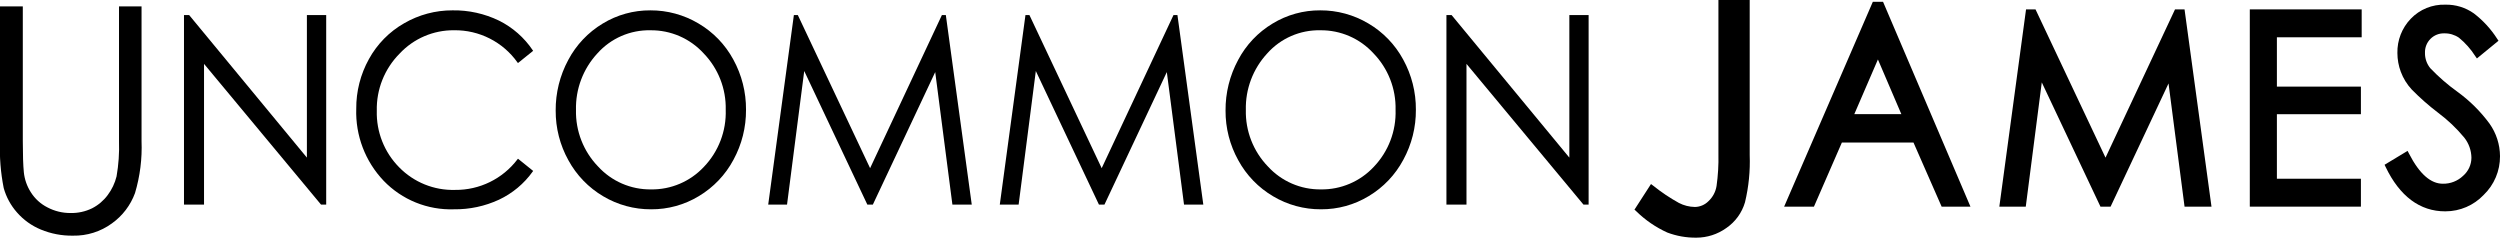
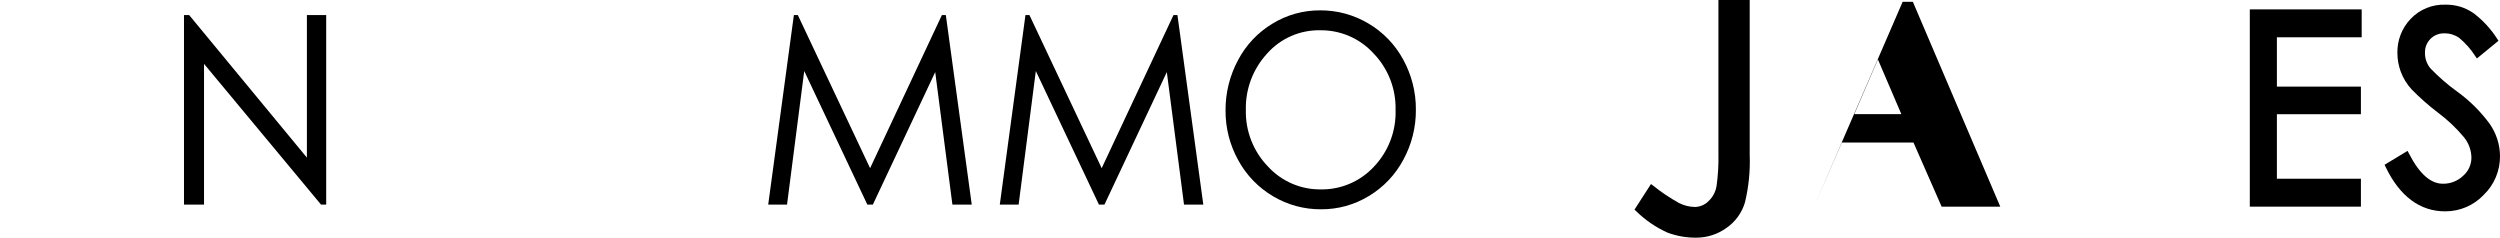
<svg xmlns="http://www.w3.org/2000/svg" version="1.1" id="Layer_1" x="0px" y="0px" width="612px" height="58.178px" viewBox="0 366.911 612 58.178" enable-background="new 0 366.911 612 58.178" xml:space="preserve">
-   <path d="M9.997,423.104c-2.241-0.925-4.238-2.357-5.833-4.182l0,0c-1.524-1.72-2.637-3.764-3.255-5.977l0,0  c-0.752-3.781-1.057-7.637-0.909-11.489l0,0v-32.982h5.584v32.982c0,3.38,0.084,5.928,0.253,7.625l0,0  c0.178,1.738,0.762,3.409,1.704,4.881l0,0c0.992,1.586,2.399,2.871,4.069,3.715l0,0c1.738,0.917,3.676,1.392,5.642,1.381l0,0  c1.83,0.043,3.643-0.352,5.288-1.154l0,0c1.507-0.768,2.816-1.876,3.822-3.235l0,0c1.026-1.365,1.766-2.924,2.174-4.582l0,0  c0.496-2.849,0.697-5.741,0.6-8.631l0,0v-32.982h5.517v32.982c0.169,4.298-0.371,8.594-1.6,12.716l0,0  c-1.094,2.99-3.066,5.58-5.658,7.43l0,0c-2.762,2.015-6.108,3.068-9.526,2.998l0,0C15.17,424.644,12.491,424.135,9.997,423.104  L9.997,423.104z" />
  <path d="M79.657,416.995h-1.071l-28.64-34.447v34.447h-4.708v-0.194l0,0v0.194H45.04v-46.397h1.262l28.825,34.896v-34.899h4.725  v46.4H79.657z" />
-   <path d="M93.92,411.166c-4.51-4.736-6.928-11.085-6.71-17.622l0,0c-0.032-4.259,1.038-8.454,3.107-12.178l0,0  c2.008-3.66,4.99-6.692,8.617-8.759l0,0c3.598-2.088,7.687-3.18,11.846-3.162l0,0c3.938-0.064,7.836,0.798,11.38,2.516l0,0  c3.332,1.658,6.176,4.155,8.25,7.245l0,0l-0.162,0.109l0.162-0.109l0.101,0.148l-3.716,2.994l-0.121-0.159  c-3.566-5.02-9.374-7.964-15.531-7.872l0,0c-5.045-0.046-9.877,2.028-13.319,5.716l0,0c-3.687,3.708-5.703,8.759-5.584,13.986l0,0  c-0.142,5.165,1.832,10.164,5.465,13.838l0,0c3.588,3.677,8.55,5.686,13.686,5.542l0,0c5.995,0.069,11.668-2.709,15.288-7.488l0,0  l0.123-0.15l3.713,2.991l-0.107,0.156c-2.115,2.964-4.956,5.334-8.251,6.885l0,0c-3.449,1.597-7.213,2.401-11.013,2.353l0,0  C104.672,418.369,98.411,415.831,93.92,411.166L93.92,411.166z" />
-   <path d="M147.659,414.956c-3.587-2.115-6.532-5.164-8.52-8.823l0,0c-2.063-3.713-3.133-7.896-3.107-12.143h-0.003  c-0.034-4.326,1.025-8.59,3.078-12.398l0,0c1.948-3.682,4.863-6.762,8.432-8.91l0,0c3.514-2.141,7.554-3.261,11.669-3.235l0,0  c4.135-0.019,8.197,1.085,11.753,3.194l0,0c3.609,2.112,6.57,5.175,8.558,8.854l0,0c2.064,3.759,3.132,7.983,3.104,12.271l0,0  c0.033,4.282-1.025,8.503-3.074,12.263l0,0c-1.962,3.677-4.888,6.751-8.465,8.892l0,0c-3.525,2.138-7.575,3.256-11.698,3.229l0,0  C155.259,418.171,151.205,417.067,147.659,414.956L147.659,414.956z M146.228,379.996c-3.477,3.756-5.352,8.719-5.227,13.835l0,0  c-0.119,5.134,1.817,10.103,5.376,13.805l0,0c3.321,3.648,8.043,5.701,12.975,5.641l0,0c4.904,0.074,9.61-1.929,12.956-5.514l0,0  c3.59-3.745,5.518-8.779,5.348-13.963l0,0c0.122-5.149-1.827-10.132-5.41-13.832l0,0c-3.337-3.649-8.07-5.702-13.014-5.646l0,0  C154.276,374.218,149.523,376.292,146.228,379.996L146.228,379.996z" />
  <path d="M233.147,416.995l-4.206-32.44l-15.267,32.44h-1.352l-15.448-32.702l-4.209,32.702h-4.381v-0.194l0.195,0.026l-0.195-0.026  v0.194h-0.227l6.283-46.397h0.966L213,408.082l17.576-37.484h0.966l6.343,46.397L233.147,416.995z" />
  <path d="M289.847,416.995l-4.209-32.44l-15.267,32.44h-1.352l-15.449-32.702l-4.209,32.702h-4.384v-0.194l0.192,0.026l-0.192-0.026  v0.194h-0.227l6.284-46.397h0.97l17.689,37.484l17.579-37.484h0.966l6.333,46.397H289.847z" />
  <path d="M323.367,418.146c-4.125,0.024-8.178-1.079-11.721-3.191l0,0c-3.589-2.114-6.535-5.163-8.523-8.823l0,0  c-2.064-3.713-3.135-7.895-3.11-12.143l0,0c-0.036-4.326,1.024-8.591,3.081-12.398l0,0c1.944-3.684,4.858-6.765,8.429-8.91l0,0  c3.515-2.142,7.556-3.262,11.672-3.235l0,0c4.134-0.019,8.197,1.085,11.753,3.194l0,0c3.608,2.113,6.567,5.176,8.556,8.854l0,0  c2.064,3.759,3.133,7.983,3.103,12.271l0,0c0.034,4.283-1.025,8.503-3.077,12.263l0,0c-1.96,3.679-4.887,6.753-8.464,8.892l0,0  c-3.518,2.136-7.56,3.253-11.676,3.227h-0.02L323.367,418.146z M310.21,379.995c-3.475,3.756-5.35,8.719-5.227,13.835l0,0  c-0.12,5.134,1.815,10.104,5.376,13.805l0,0c3.322,3.647,8.045,5.7,12.978,5.641l0,0c4.904,0.074,9.61-1.929,12.956-5.514l0,0  c3.587-3.746,5.513-8.78,5.342-13.963l0,0c0.124-5.149-1.825-10.133-5.409-13.832l0,0c-3.334-3.648-8.066-5.702-13.008-5.646l0,0  C318.26,374.215,313.505,376.29,310.21,379.995L310.21,379.995z" />
-   <path d="M388.7,416.995h-1.067l-28.638-34.444v34.444h-4.715v-0.194l0,0v0.194h-0.194v-46.397h1.264l28.826,34.896v-34.896h4.717  v46.397H388.7z" />
  <path d="M408.164,423.838c-2.82-1.278-5.393-3.041-7.604-5.209l0,0l-0.443-0.397l4.048-6.271l0.6,0.452  c1.954,1.567,4.038,2.963,6.23,4.174l0,0c1.212,0.629,2.554,0.967,3.919,0.989l0,0c1.246-0.019,2.436-0.525,3.313-1.41l0,0  c1.062-0.988,1.762-2.305,1.987-3.738l0,0c0.363-2.58,0.516-5.185,0.456-7.79l0,0v-37.727h7.657v37.956  c0.145,3.885-0.241,7.772-1.149,11.552l0,0c-0.75,2.575-2.372,4.808-4.588,6.319l0,0c-2.133,1.529-4.692,2.351-7.317,2.35h-0.058  C412.808,425.114,410.416,424.69,408.164,423.838L408.164,423.838z" />
-   <path d="M475.316,417.503l-6.897-15.707h-17.524l-6.842,15.707h-7.299l21.717-50.155h2.498l20.989,49.189l-0.638,0.264l0,0  l0.638-0.264l0.412,0.966H475.316z M453.938,394.844h11.508l-5.731-13.38L453.938,394.844L453.938,394.844z" />
-   <path d="M534.778,417.498l-3.923-30.16l-14.183,30.16h-2.479l-14.366-30.421l-3.921,30.421h-6.471l6.54-48.29h2.318l17.135,36.294  l17.014-36.294h2.332l6.491,47.504l-0.684,0.088l0,0l0.684-0.088l0.107,0.786L534.778,417.498z" />
+   <path d="M475.316,417.503l-6.897-15.707h-17.524l-6.842,15.707l21.717-50.155h2.498l20.989,49.189l-0.638,0.264l0,0  l0.638-0.264l0.412,0.966H475.316z M453.938,394.844h11.508l-5.731-13.38L453.938,394.844L453.938,394.844z" />
  <path d="M550.751,417.498v-48.29h27.387v6.831h-20.755v12.075h20.567v6.754h-20.567v15.796h20.567v6.833L550.751,417.498z   M577.44,375.338L577.44,375.338z" />
  <path d="M598.616,418.647c-6.242,0.023-11.183-3.732-14.6-10.833l0,0l-0.273-0.569l5.629-3.398l0.345,0.656  c2.608,5.093,5.406,7.396,8.289,7.381l0,0c1.844,0.038,3.628-0.657,4.96-1.932l0,0c1.286-1.112,2.03-2.726,2.039-4.426l0,0  c-0.024-1.793-0.642-3.528-1.757-4.933l0,0c-1.885-2.278-4.035-4.322-6.406-6.088l0,0c-2.288-1.738-4.446-3.64-6.458-5.691l0,0  c-1.162-1.254-2.069-2.723-2.668-4.324l0,0c-0.548-1.469-0.832-3.024-0.836-4.592l0,0c-0.068-3.12,1.108-6.139,3.268-8.391l0,0  c2.202-2.304,5.282-3.56,8.468-3.454l0,0c2.502-0.056,4.955,0.696,6.995,2.146l0,0c2.232,1.712,4.15,3.799,5.669,6.167l0,0  l0.349,0.523l-4.704,3.855l-0.577,0.475l-0.424-0.6c-1.081-1.697-2.425-3.21-3.983-4.483l0,0c-1.058-0.72-2.315-1.091-3.595-1.061  l0,0c-1.256-0.035-2.471,0.449-3.359,1.338l0,0c-0.912,0.909-1.403,2.157-1.355,3.443l0,0c-0.025,1.37,0.44,2.703,1.311,3.761l0,0  c2.027,2.12,4.247,4.047,6.63,5.757l0,0c3.011,2.182,5.665,4.818,7.869,7.813l0,0c1.647,2.328,2.54,5.105,2.558,7.956l0,0  c0.024,3.581-1.426,7.015-4.009,9.495l0,0c-2.429,2.557-5.8,4.005-9.327,4.008L598.616,418.647L598.616,418.647z M606.484,380.215  l0.571-0.397L606.484,380.215z" />
</svg>